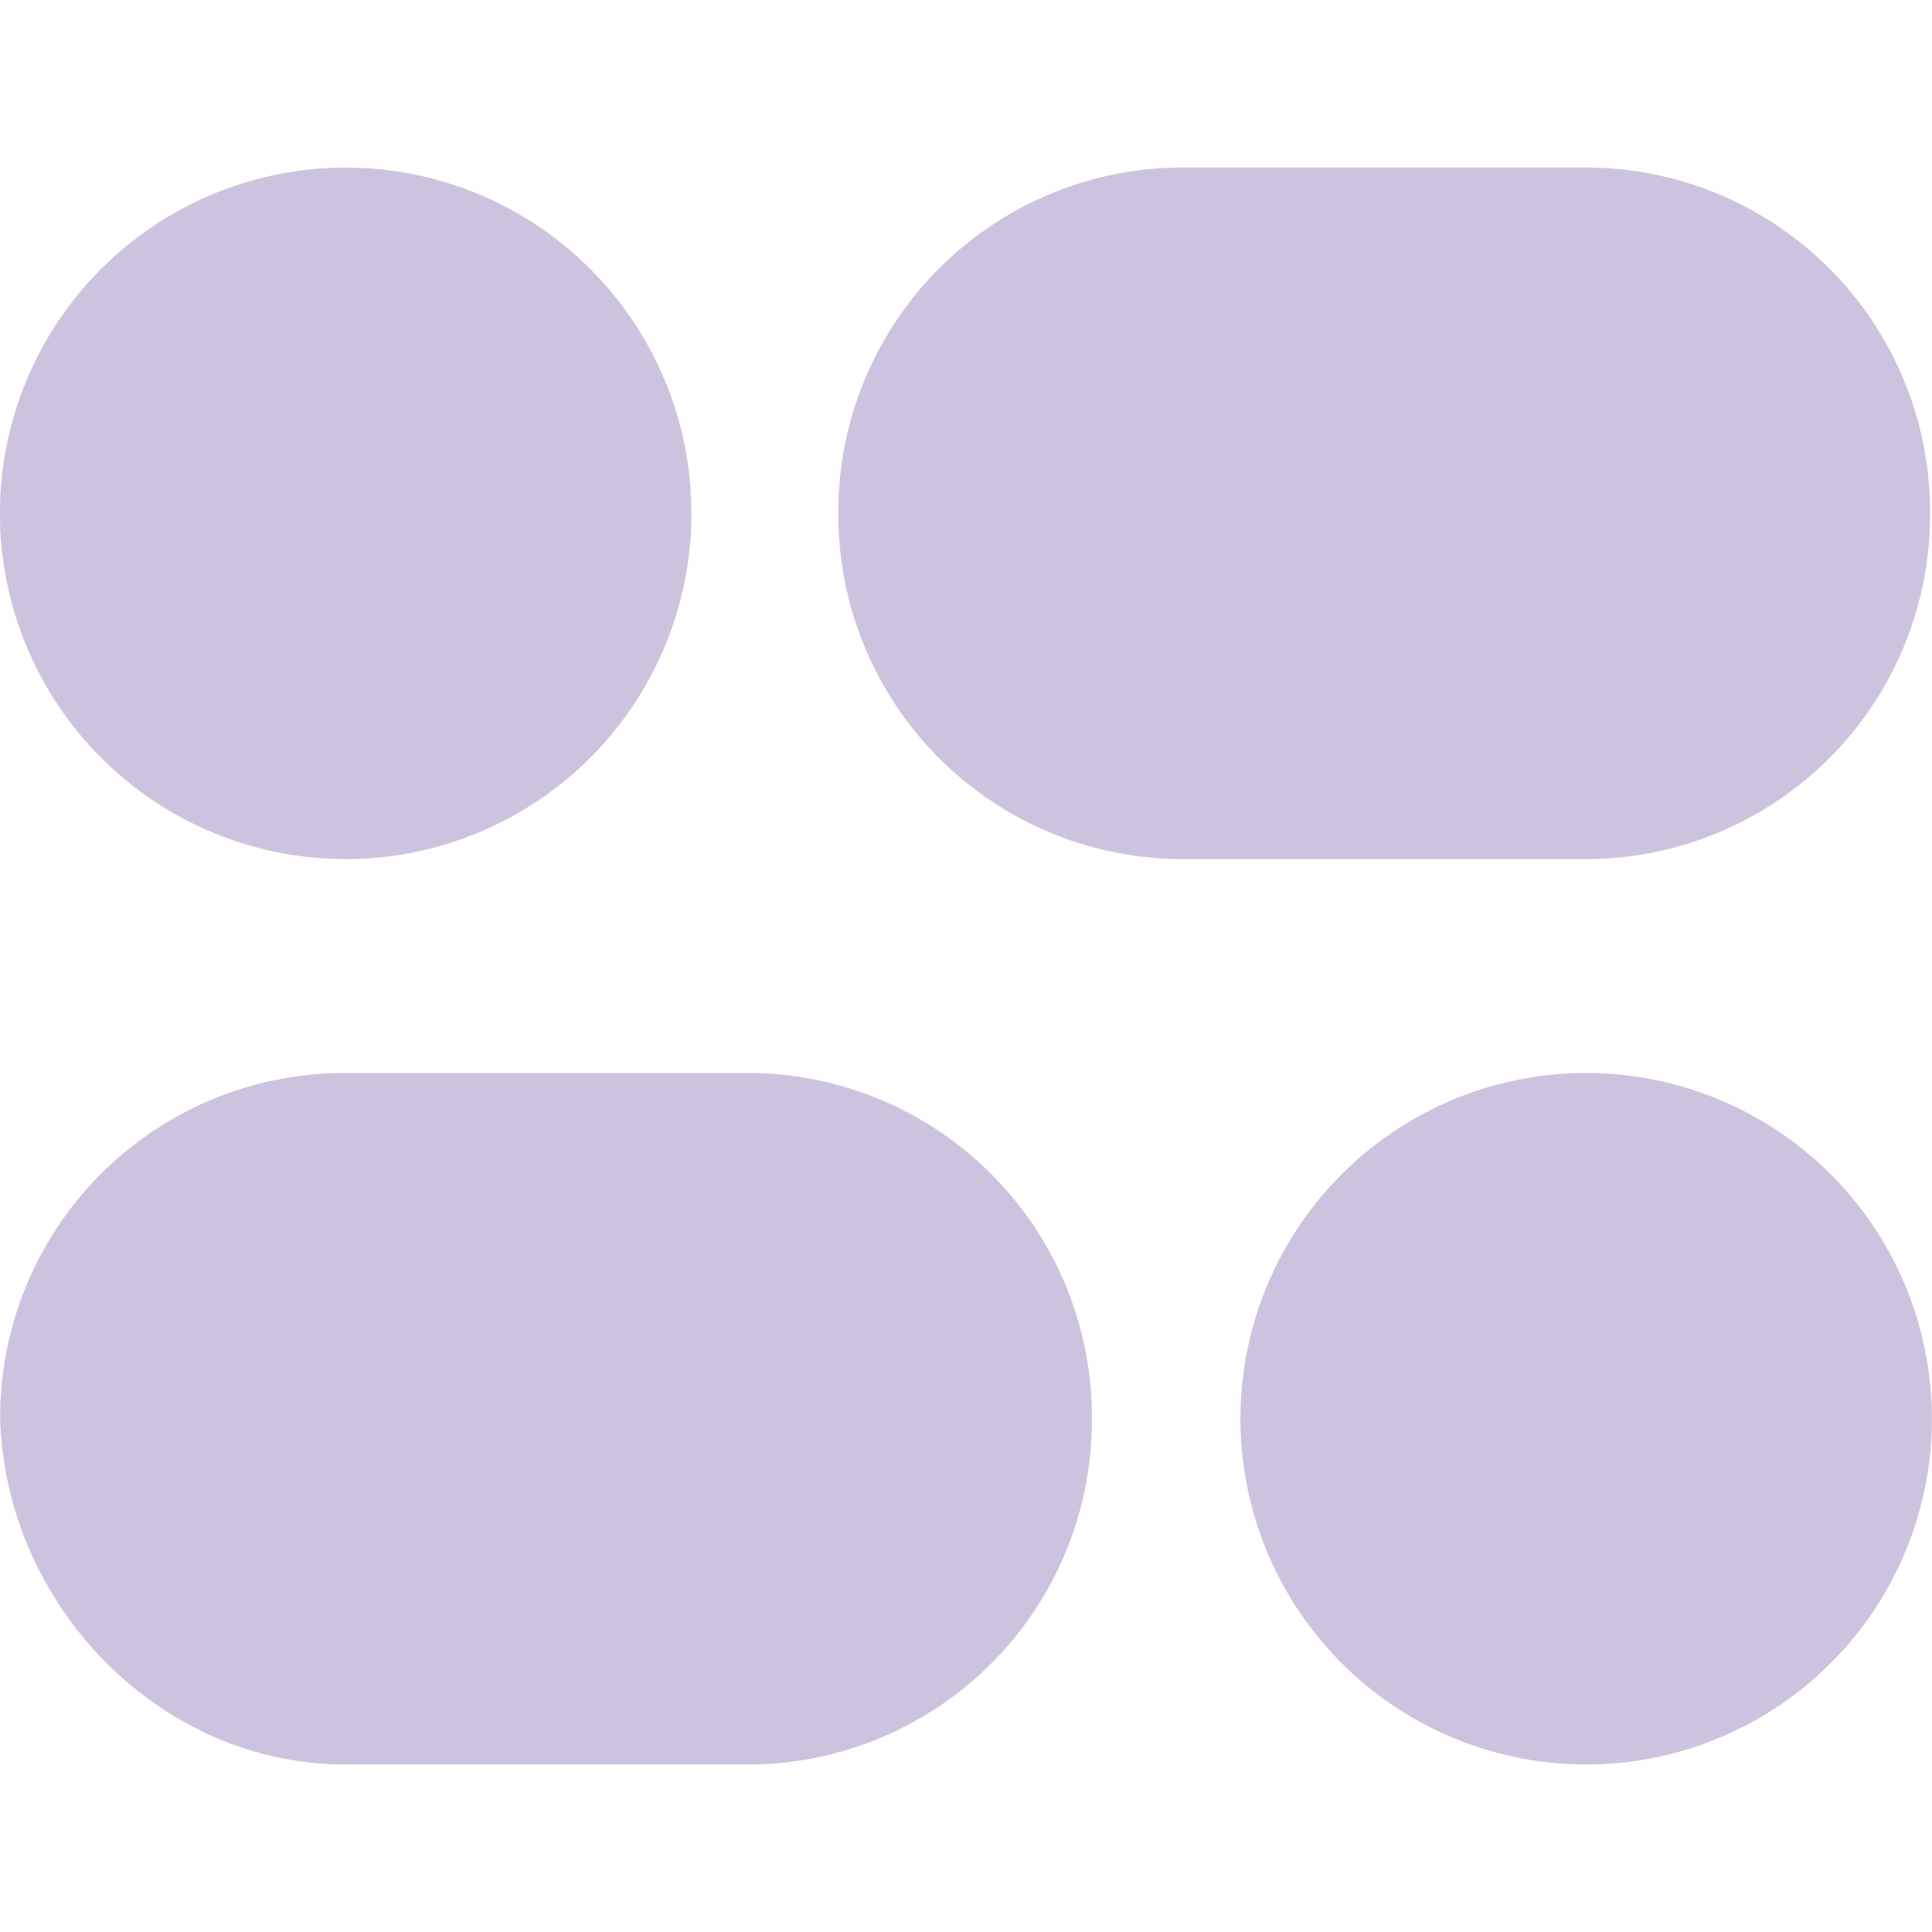
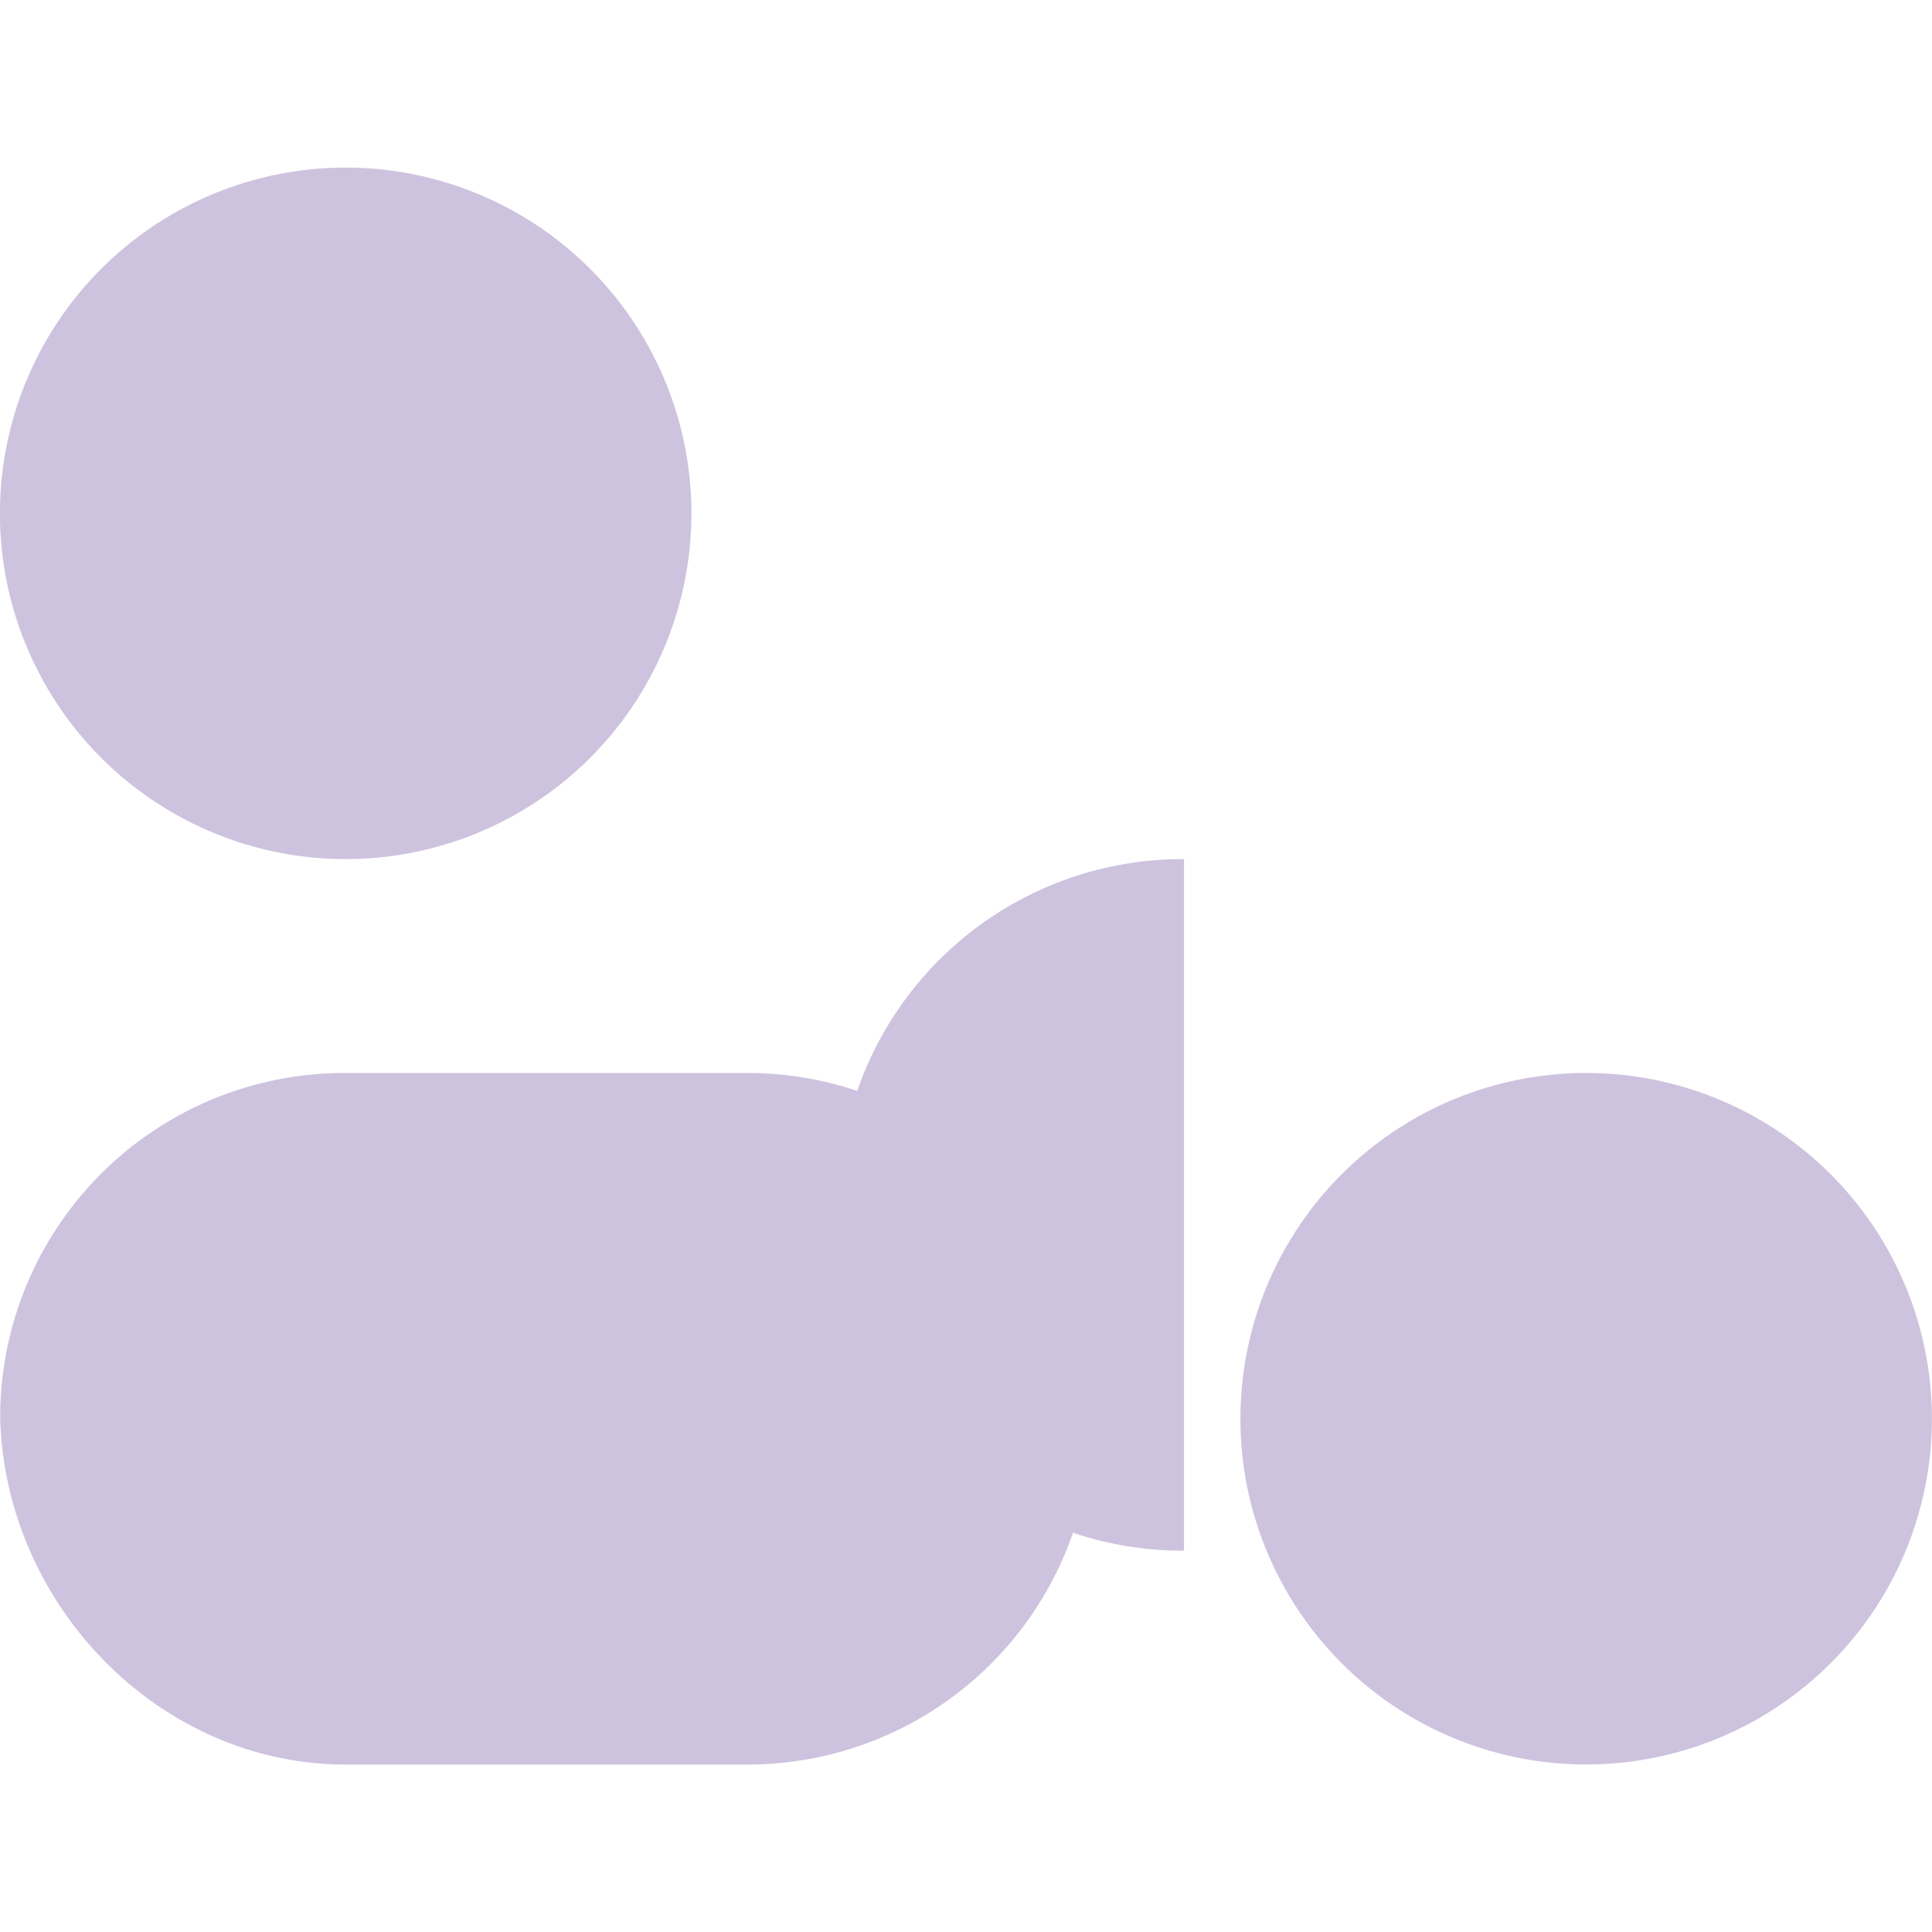
<svg xmlns="http://www.w3.org/2000/svg" role="img" width="32px" height="32px" viewBox="0 0 24 24">
  <title>Fonoma</title>
-   <path fill="#cec3de" d="M19.706 21.919a4.295 4.295 0 0 0 4.293-4.296 4.295 4.295 0 1 0-4.293 4.296zM4.296 10.672a4.295 4.295 0 0 0 4.293-4.295 4.295 4.295 0 1 0-4.294 4.295zm10.412 0h4.975a4.277 4.277 0 0 0 4.293-4.295 4.277 4.277 0 0 0-4.293-4.296h-4.975a4.277 4.277 0 0 0-4.294 4.296 4.277 4.277 0 0 0 4.294 4.295zM4.295 21.92h4.976a4.277 4.277 0 0 0 4.293-4.296 4.277 4.277 0 0 0-4.293-4.295H4.295a4.277 4.277 0 0 0-4.293 4.295c.068 2.318 1.976 4.296 4.293 4.296z" />
+   <path fill="#cec3de" d="M19.706 21.919a4.295 4.295 0 0 0 4.293-4.296 4.295 4.295 0 1 0-4.293 4.296zM4.296 10.672a4.295 4.295 0 0 0 4.293-4.295 4.295 4.295 0 1 0-4.294 4.295zm10.412 0h4.975h-4.975a4.277 4.277 0 0 0-4.294 4.296 4.277 4.277 0 0 0 4.294 4.295zM4.295 21.92h4.976a4.277 4.277 0 0 0 4.293-4.296 4.277 4.277 0 0 0-4.293-4.295H4.295a4.277 4.277 0 0 0-4.293 4.295c.068 2.318 1.976 4.296 4.293 4.296z" />
</svg>